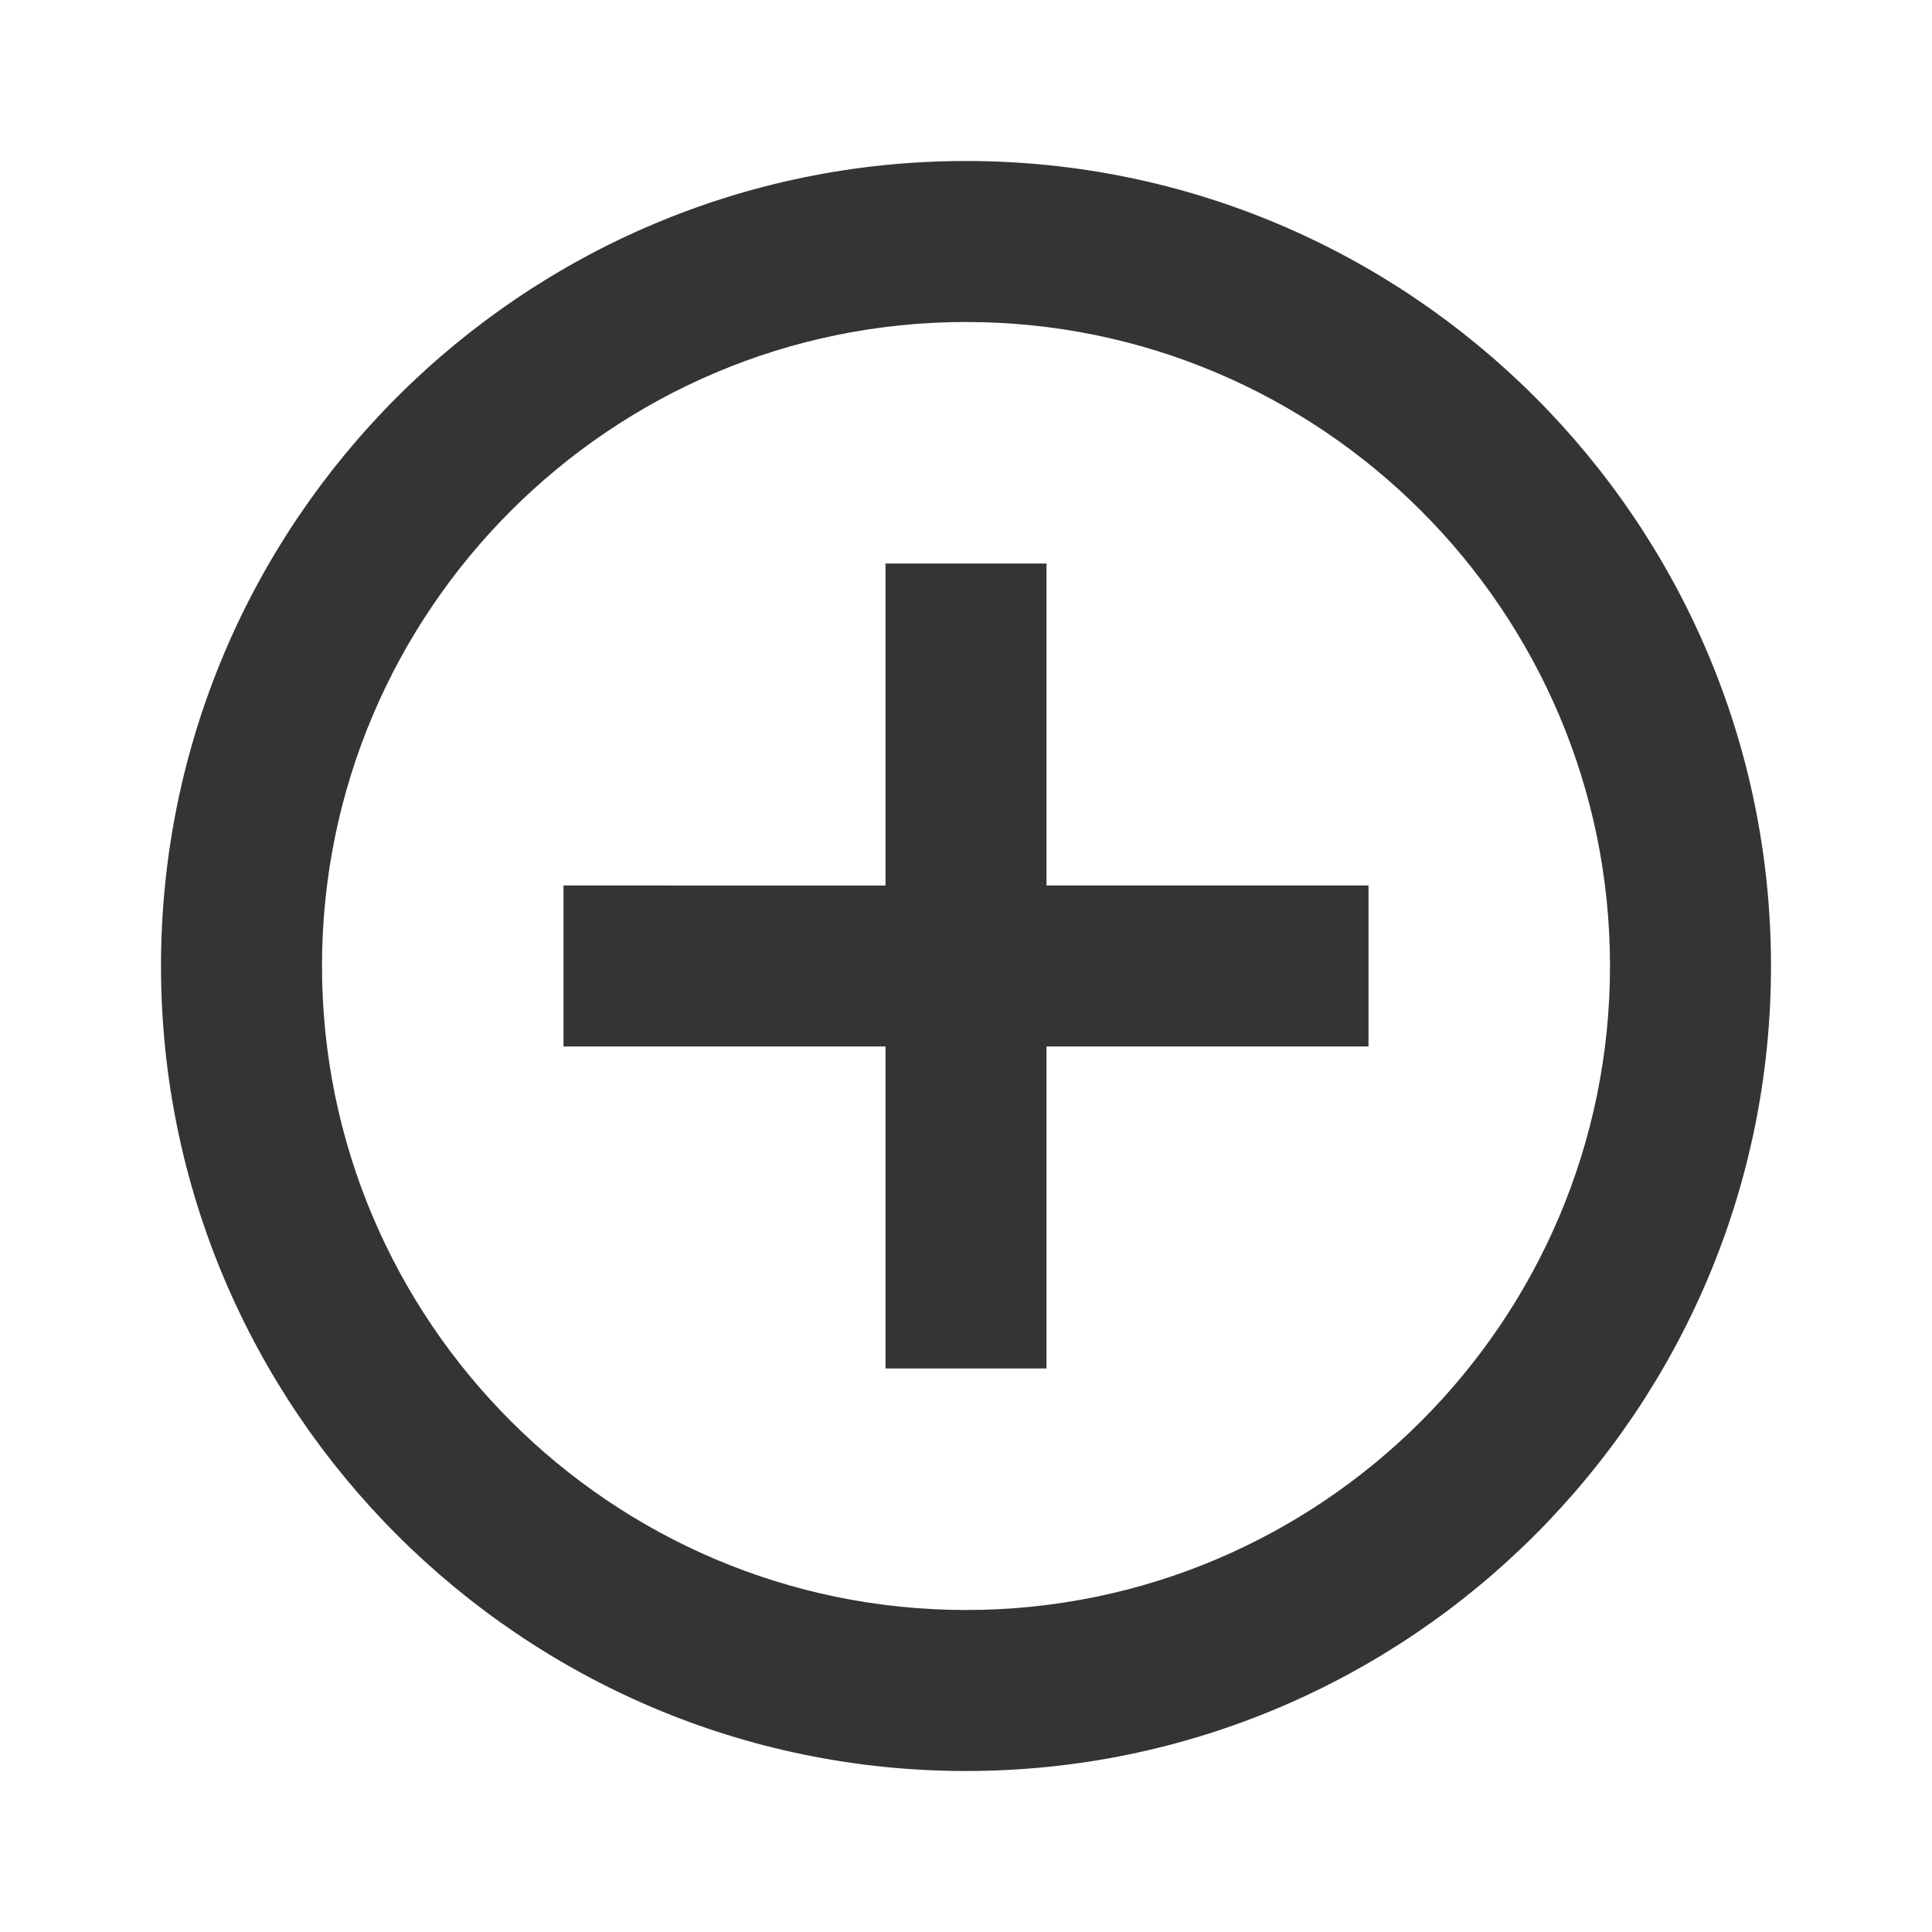
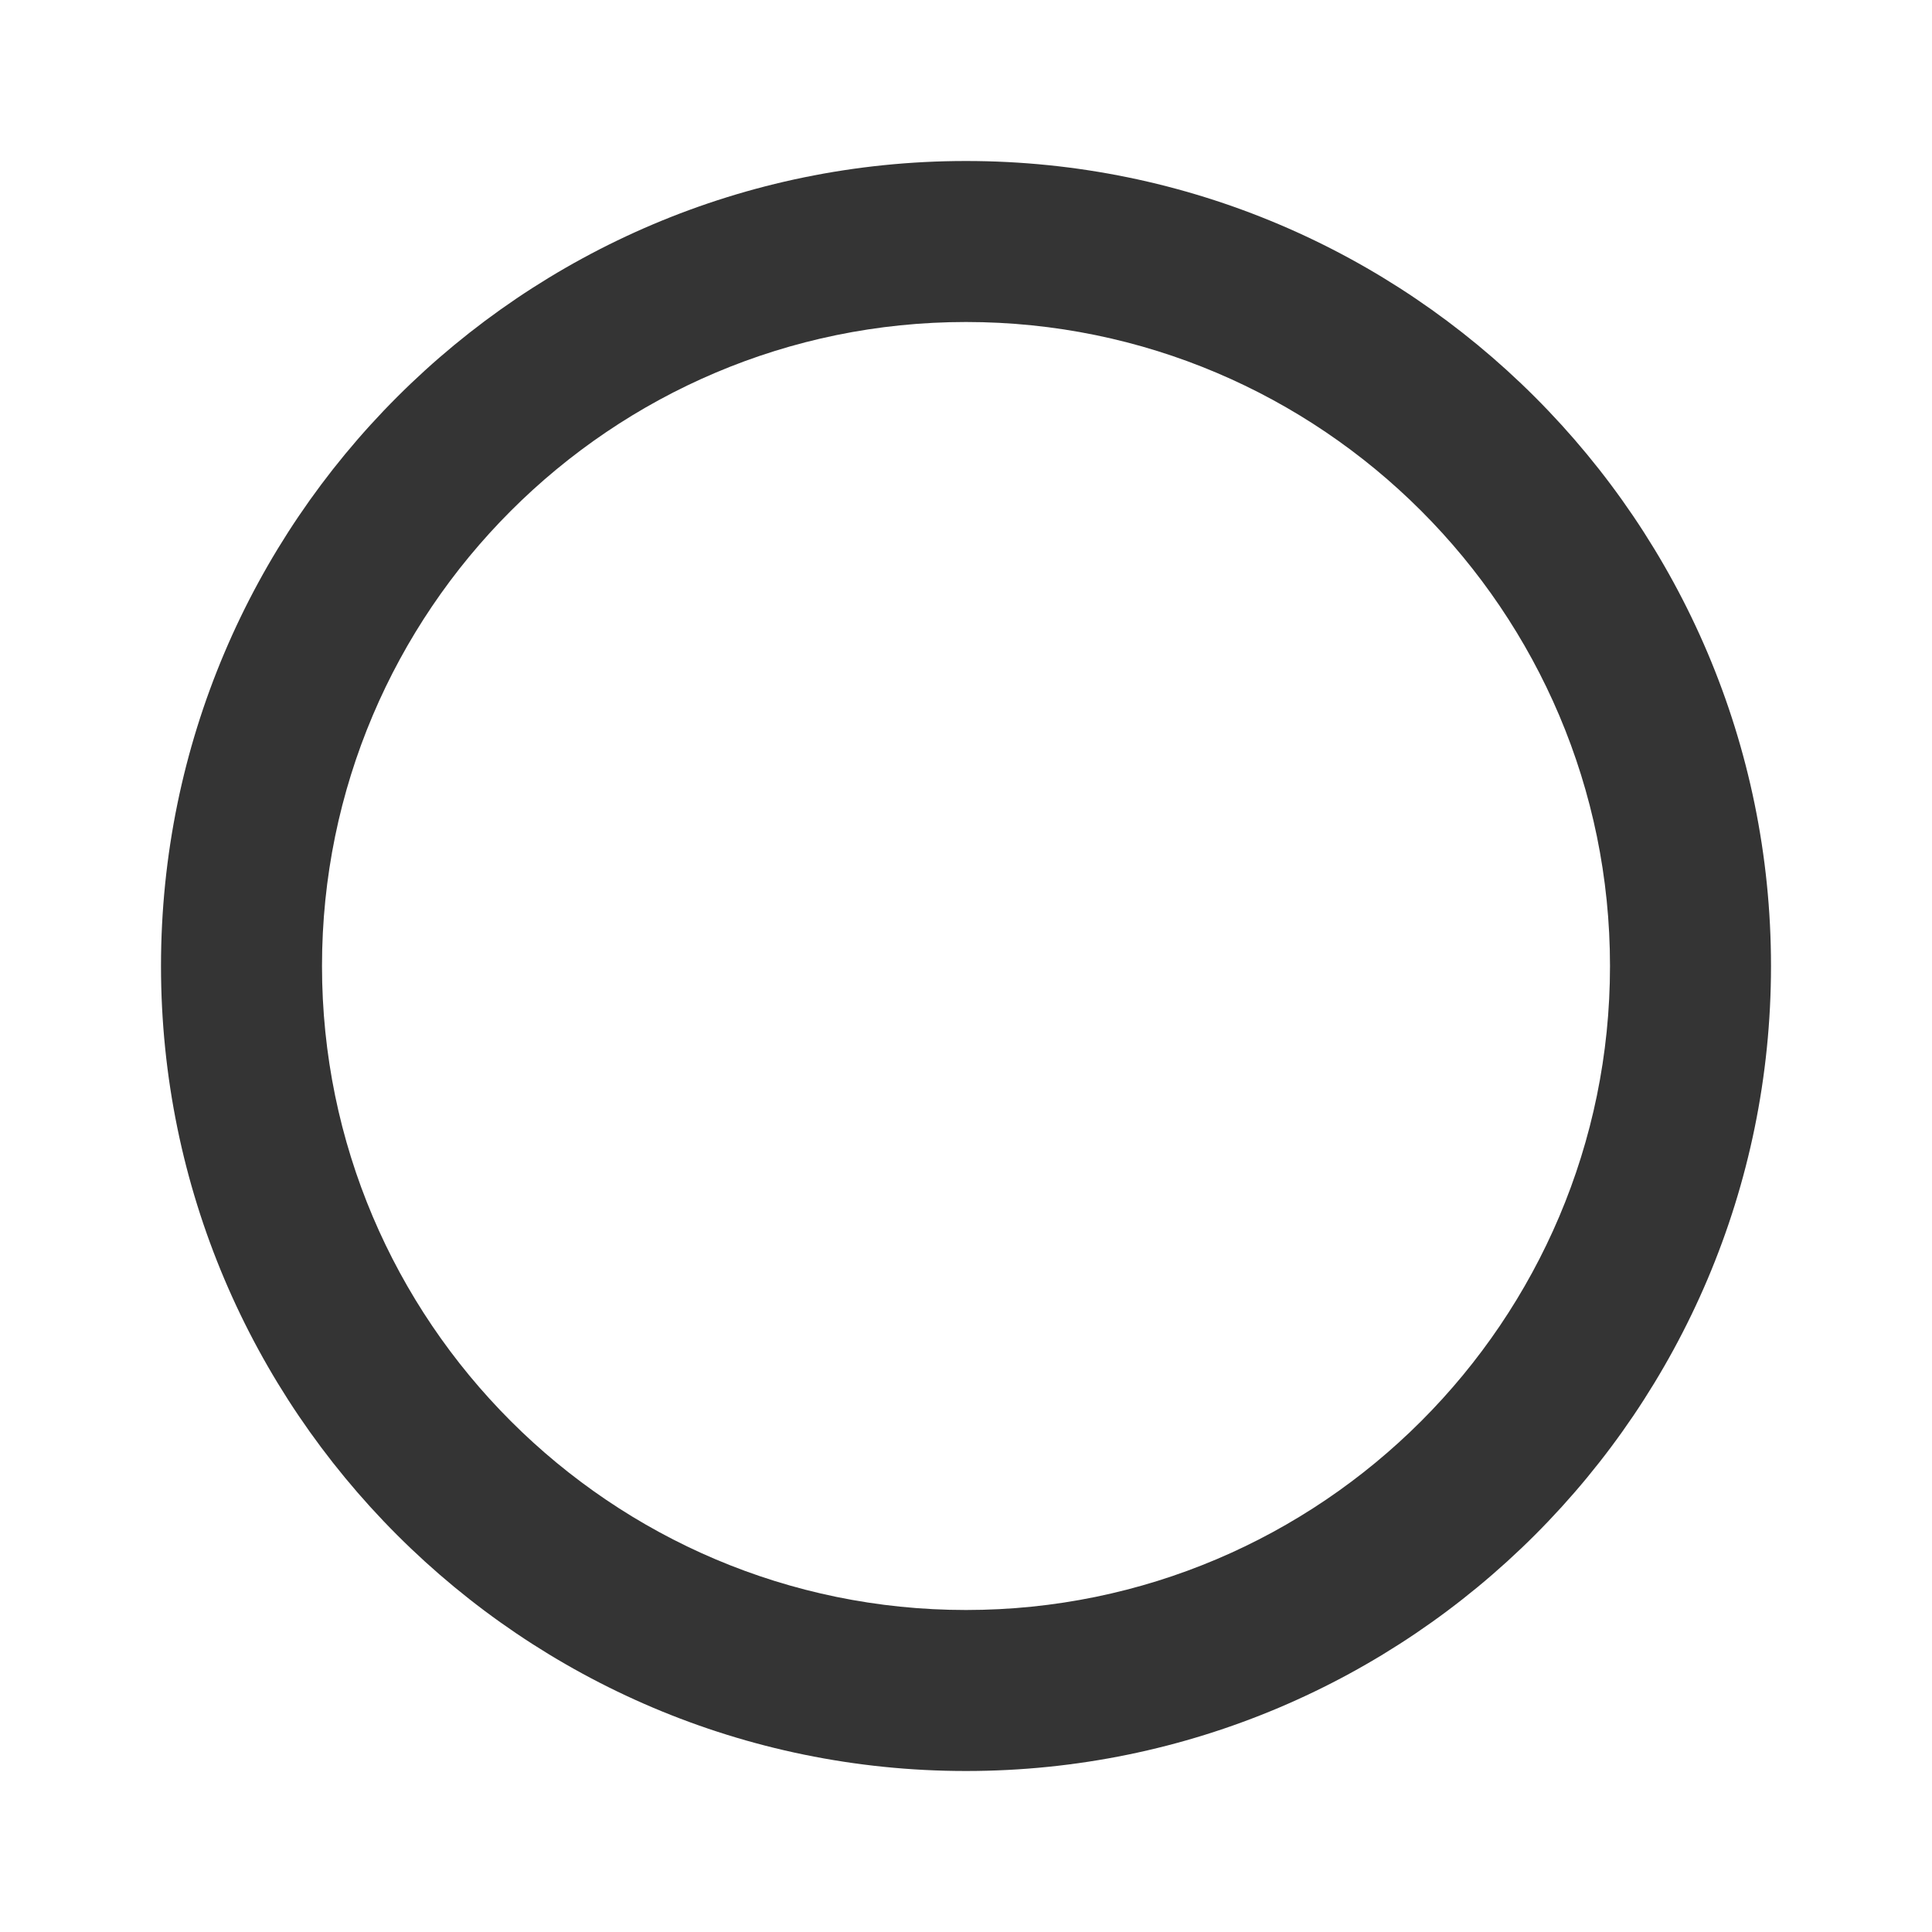
<svg xmlns="http://www.w3.org/2000/svg" viewBox="0 0 24 24">
  <path d="M12 2C6.486 2 2 6.486 2 12s4.486 10 10 10 10-4.486 10-10S17.514 2 12 2zm0 18c-4.411 0-8-3.589-8-8s3.589-8 8-8 8 3.589 8 8-3.589 8-8 8z" fill="#343434" />
-   <path d="M13 7h-2v4H7v2h4v4h2v-4h4v-2h-4z" fill="#343434" />
</svg>